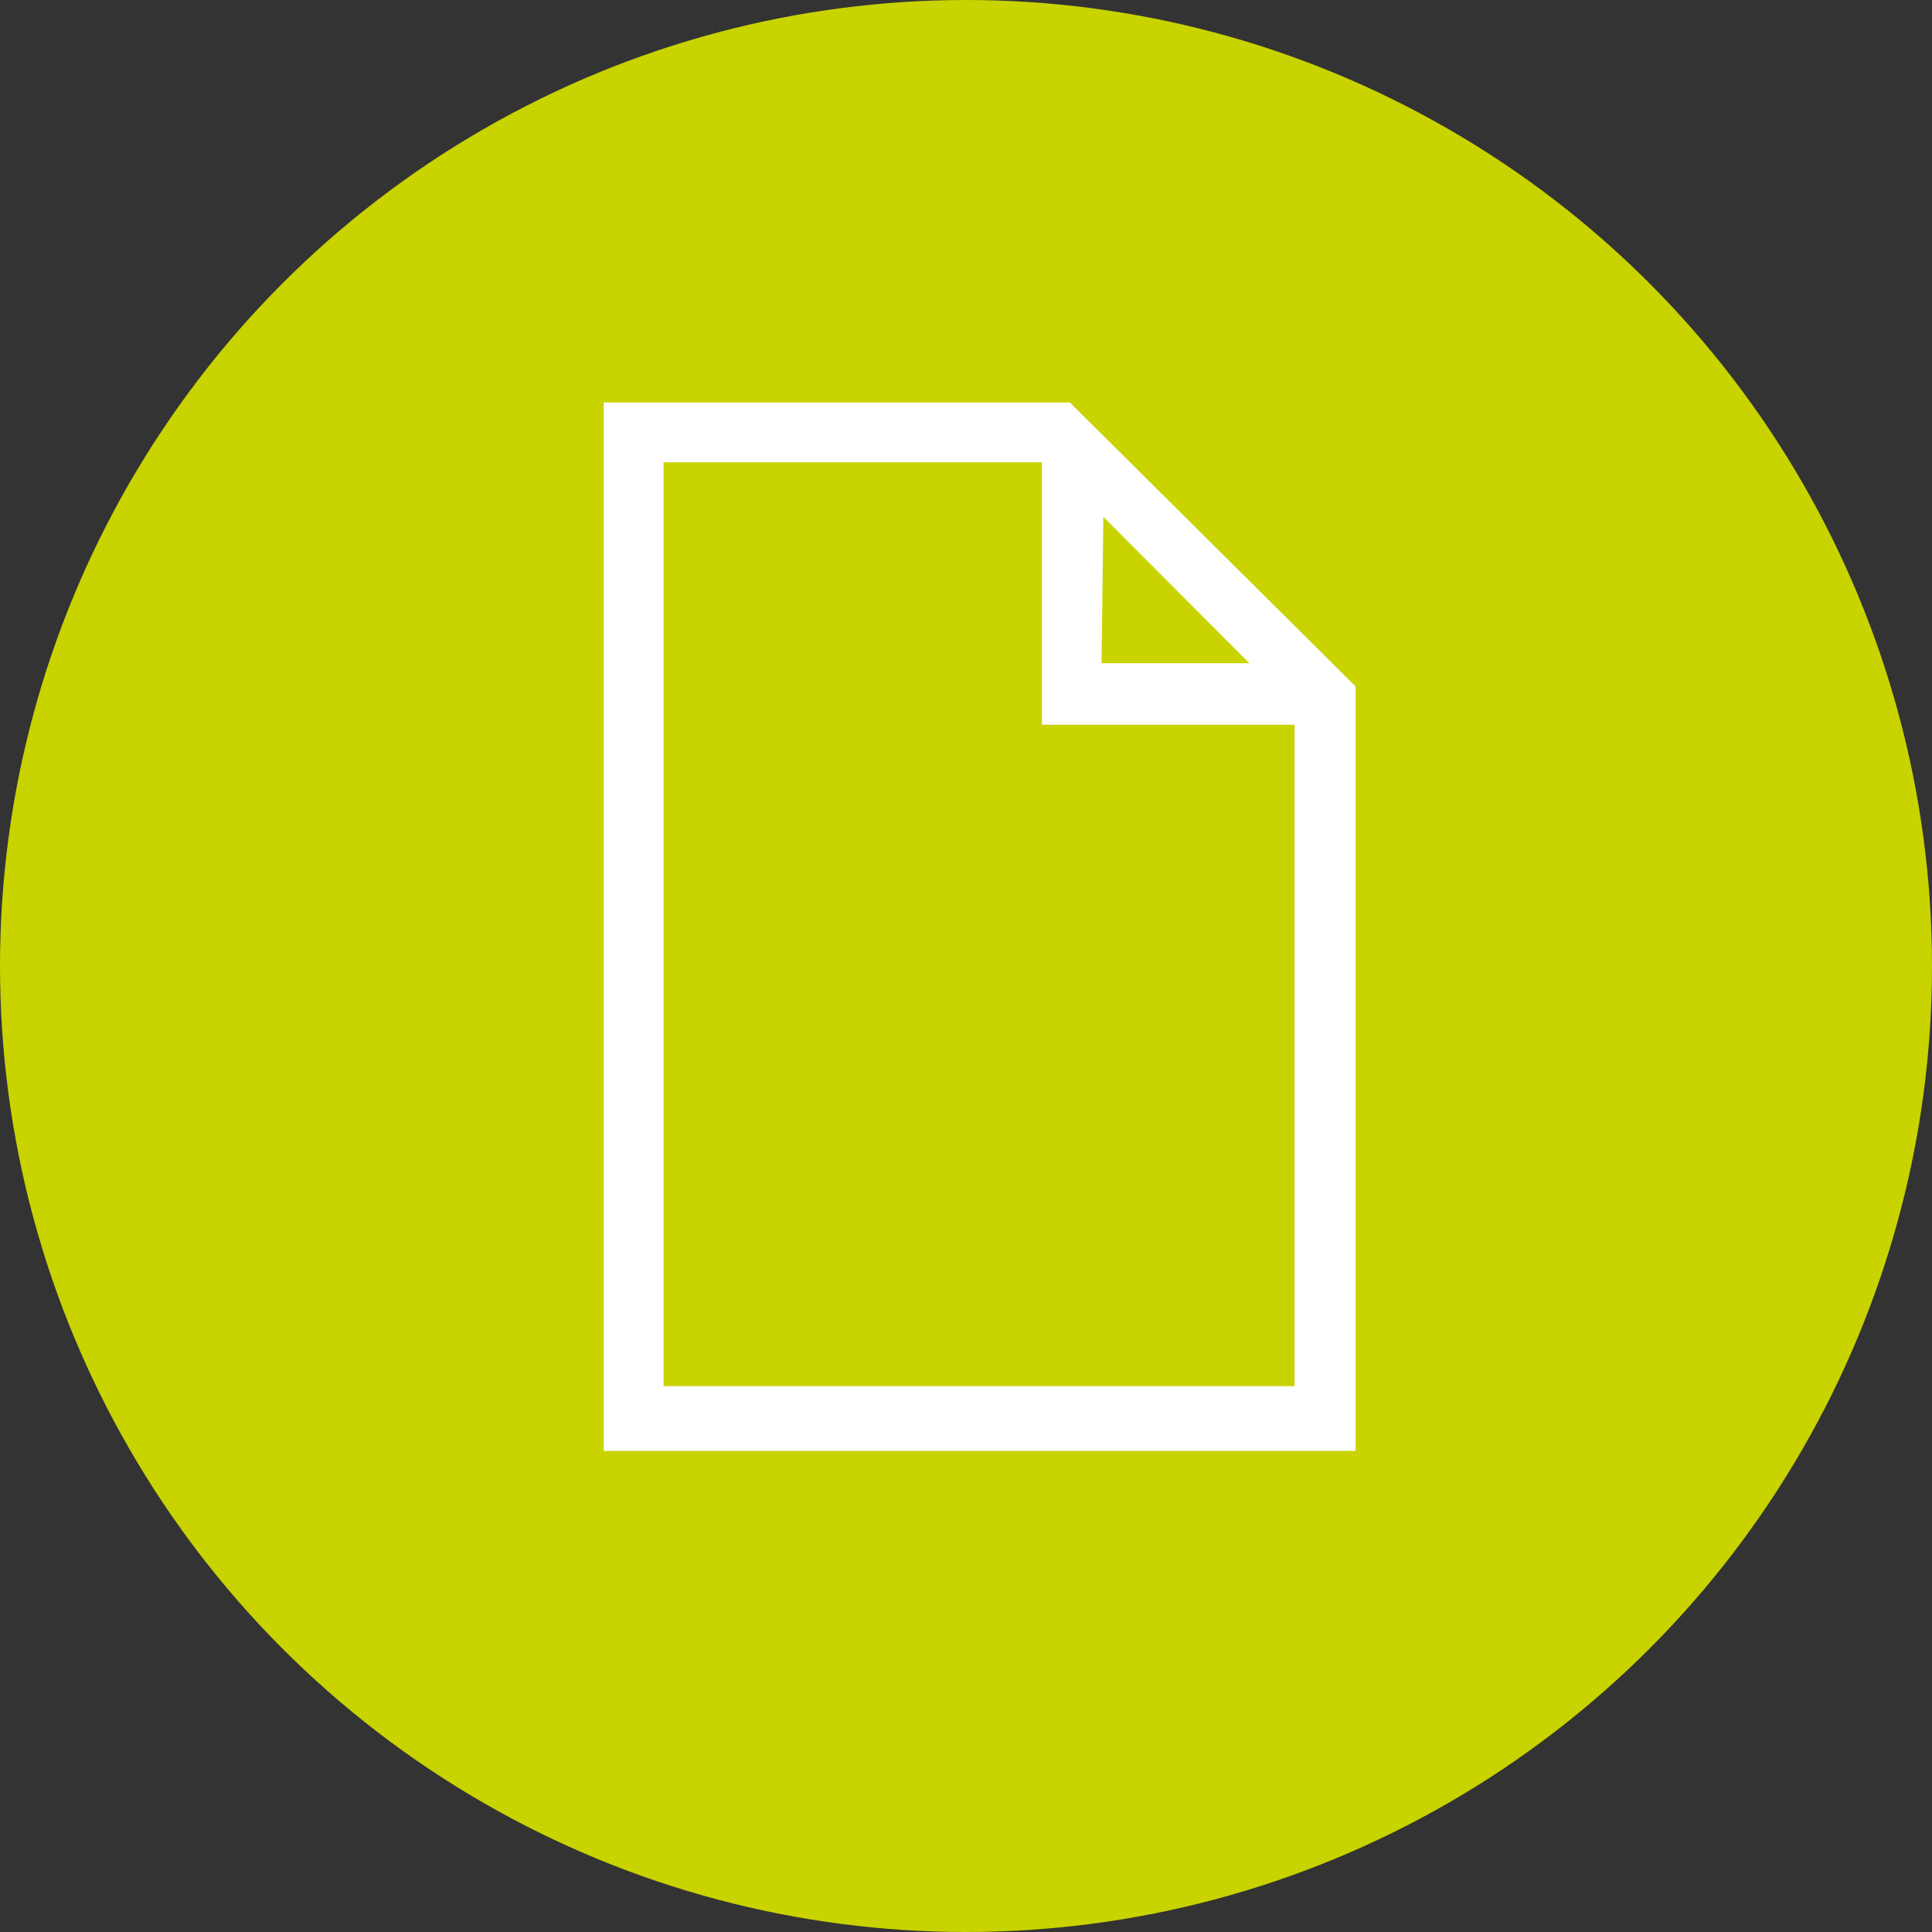
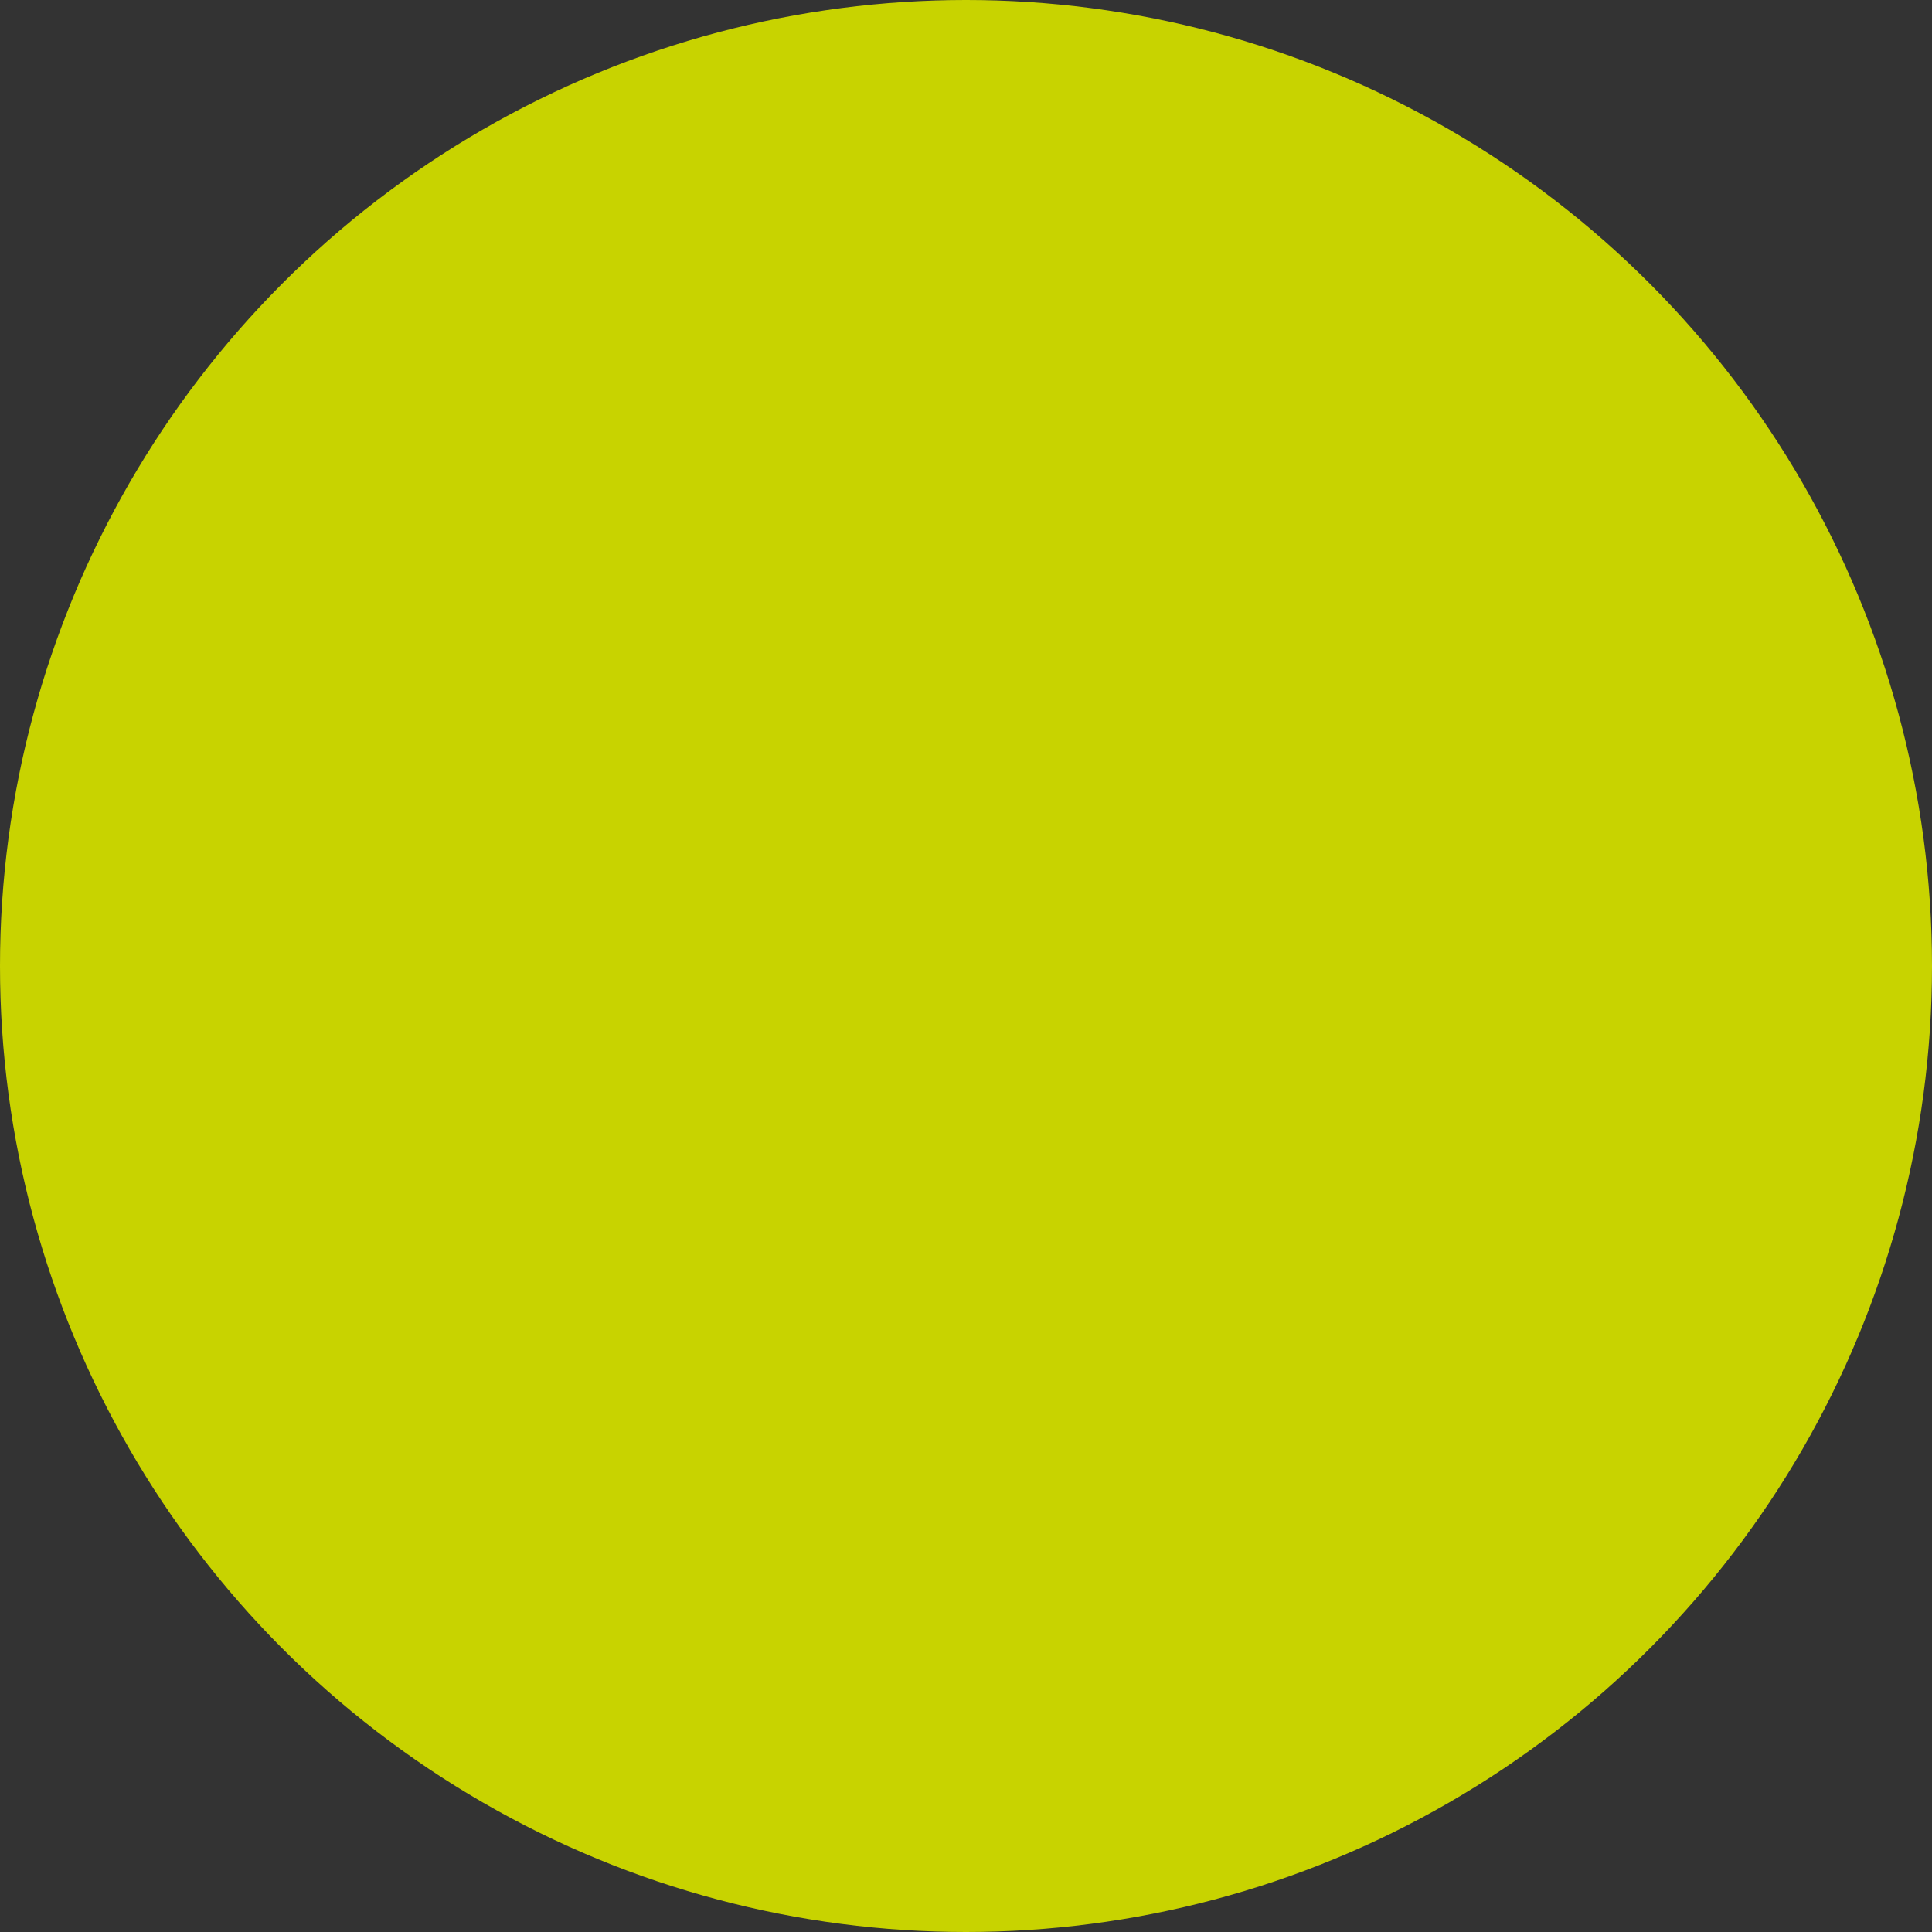
<svg xmlns="http://www.w3.org/2000/svg" width="48" height="48" viewBox="0 0 48 48">
  <rect x="0" y="0" width="48" height="48" fill="#333333" stroke="none" />
  <g id="Group_23" data-name="Group 23" transform="translate(-506 -1804)">
    <circle id="Ellipse_11" data-name="Ellipse 11" cx="24" cy="24" r="24" transform="translate(506 1804)" fill="#c8d300" />
-     <path id="Path_3" data-name="Path 3" d="M17.149,24.439H1.486V1.486h9.4v6.52h6.276V24.439ZM16.039,6.477H12.368l.044-3.636Zm2.64,19.57V7.054L11.581,0H0V26.047Z" transform="translate(521 1814)" fill="#fff" />
  </g>
</svg>